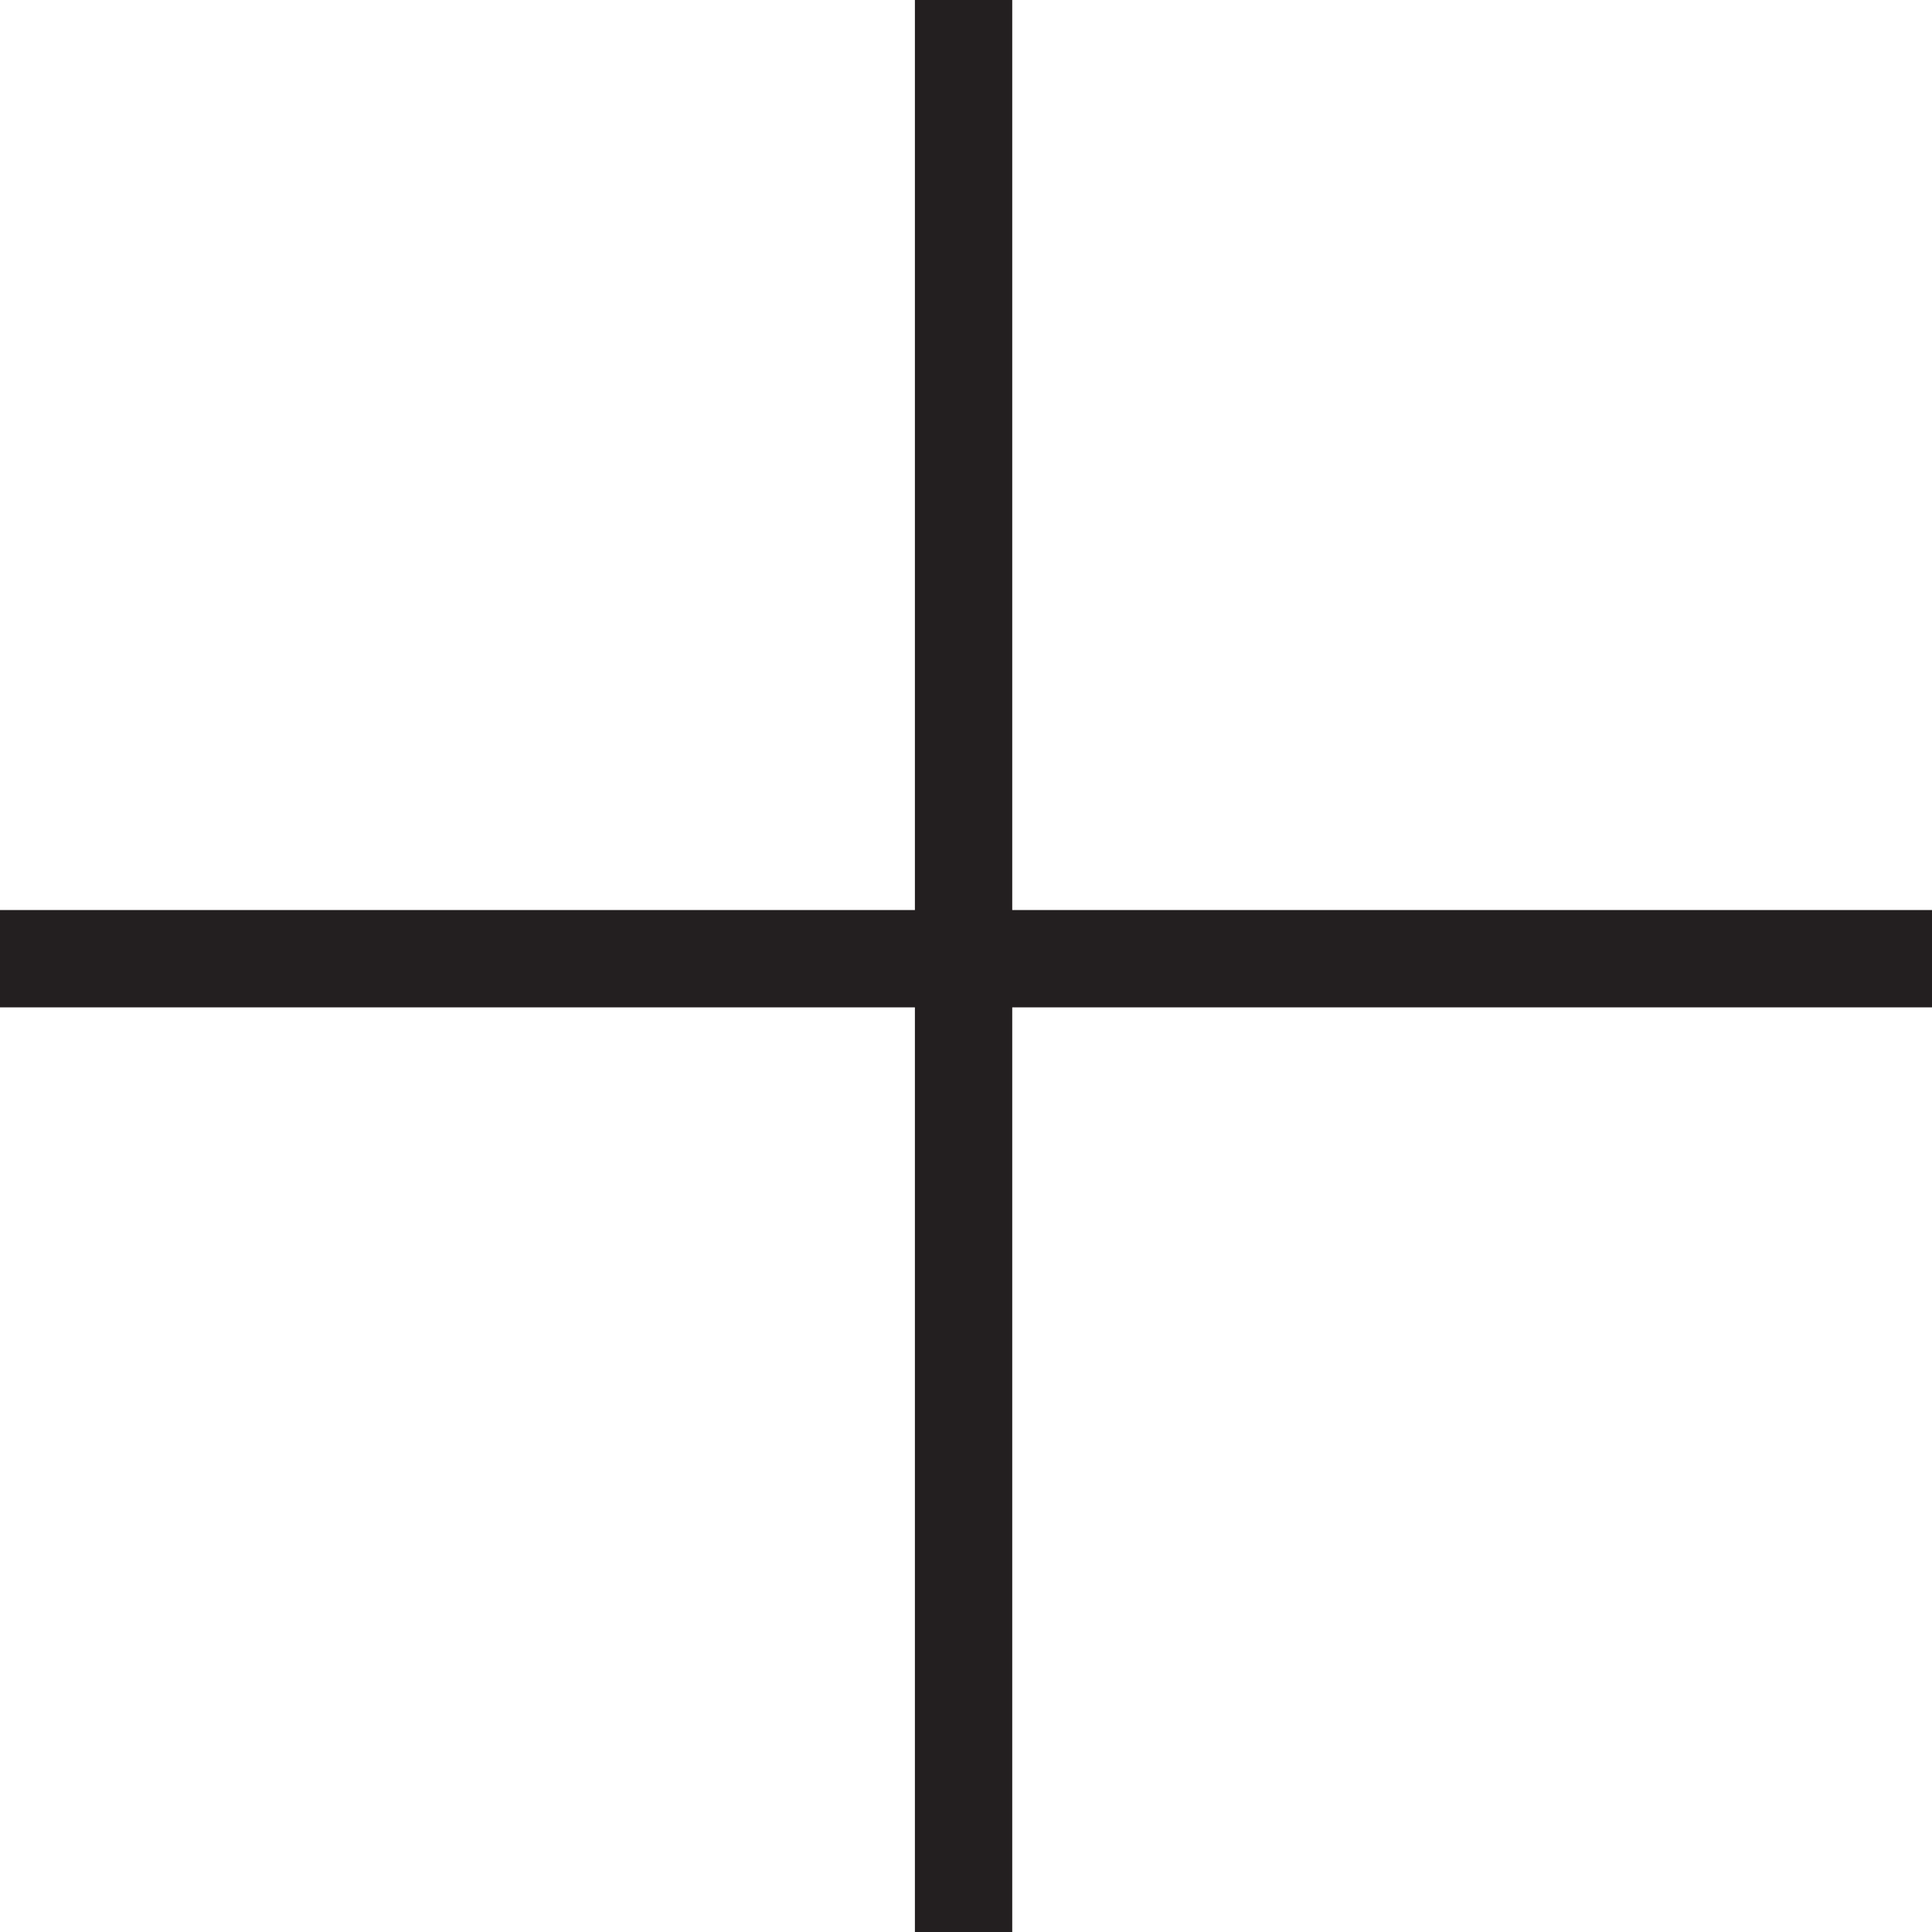
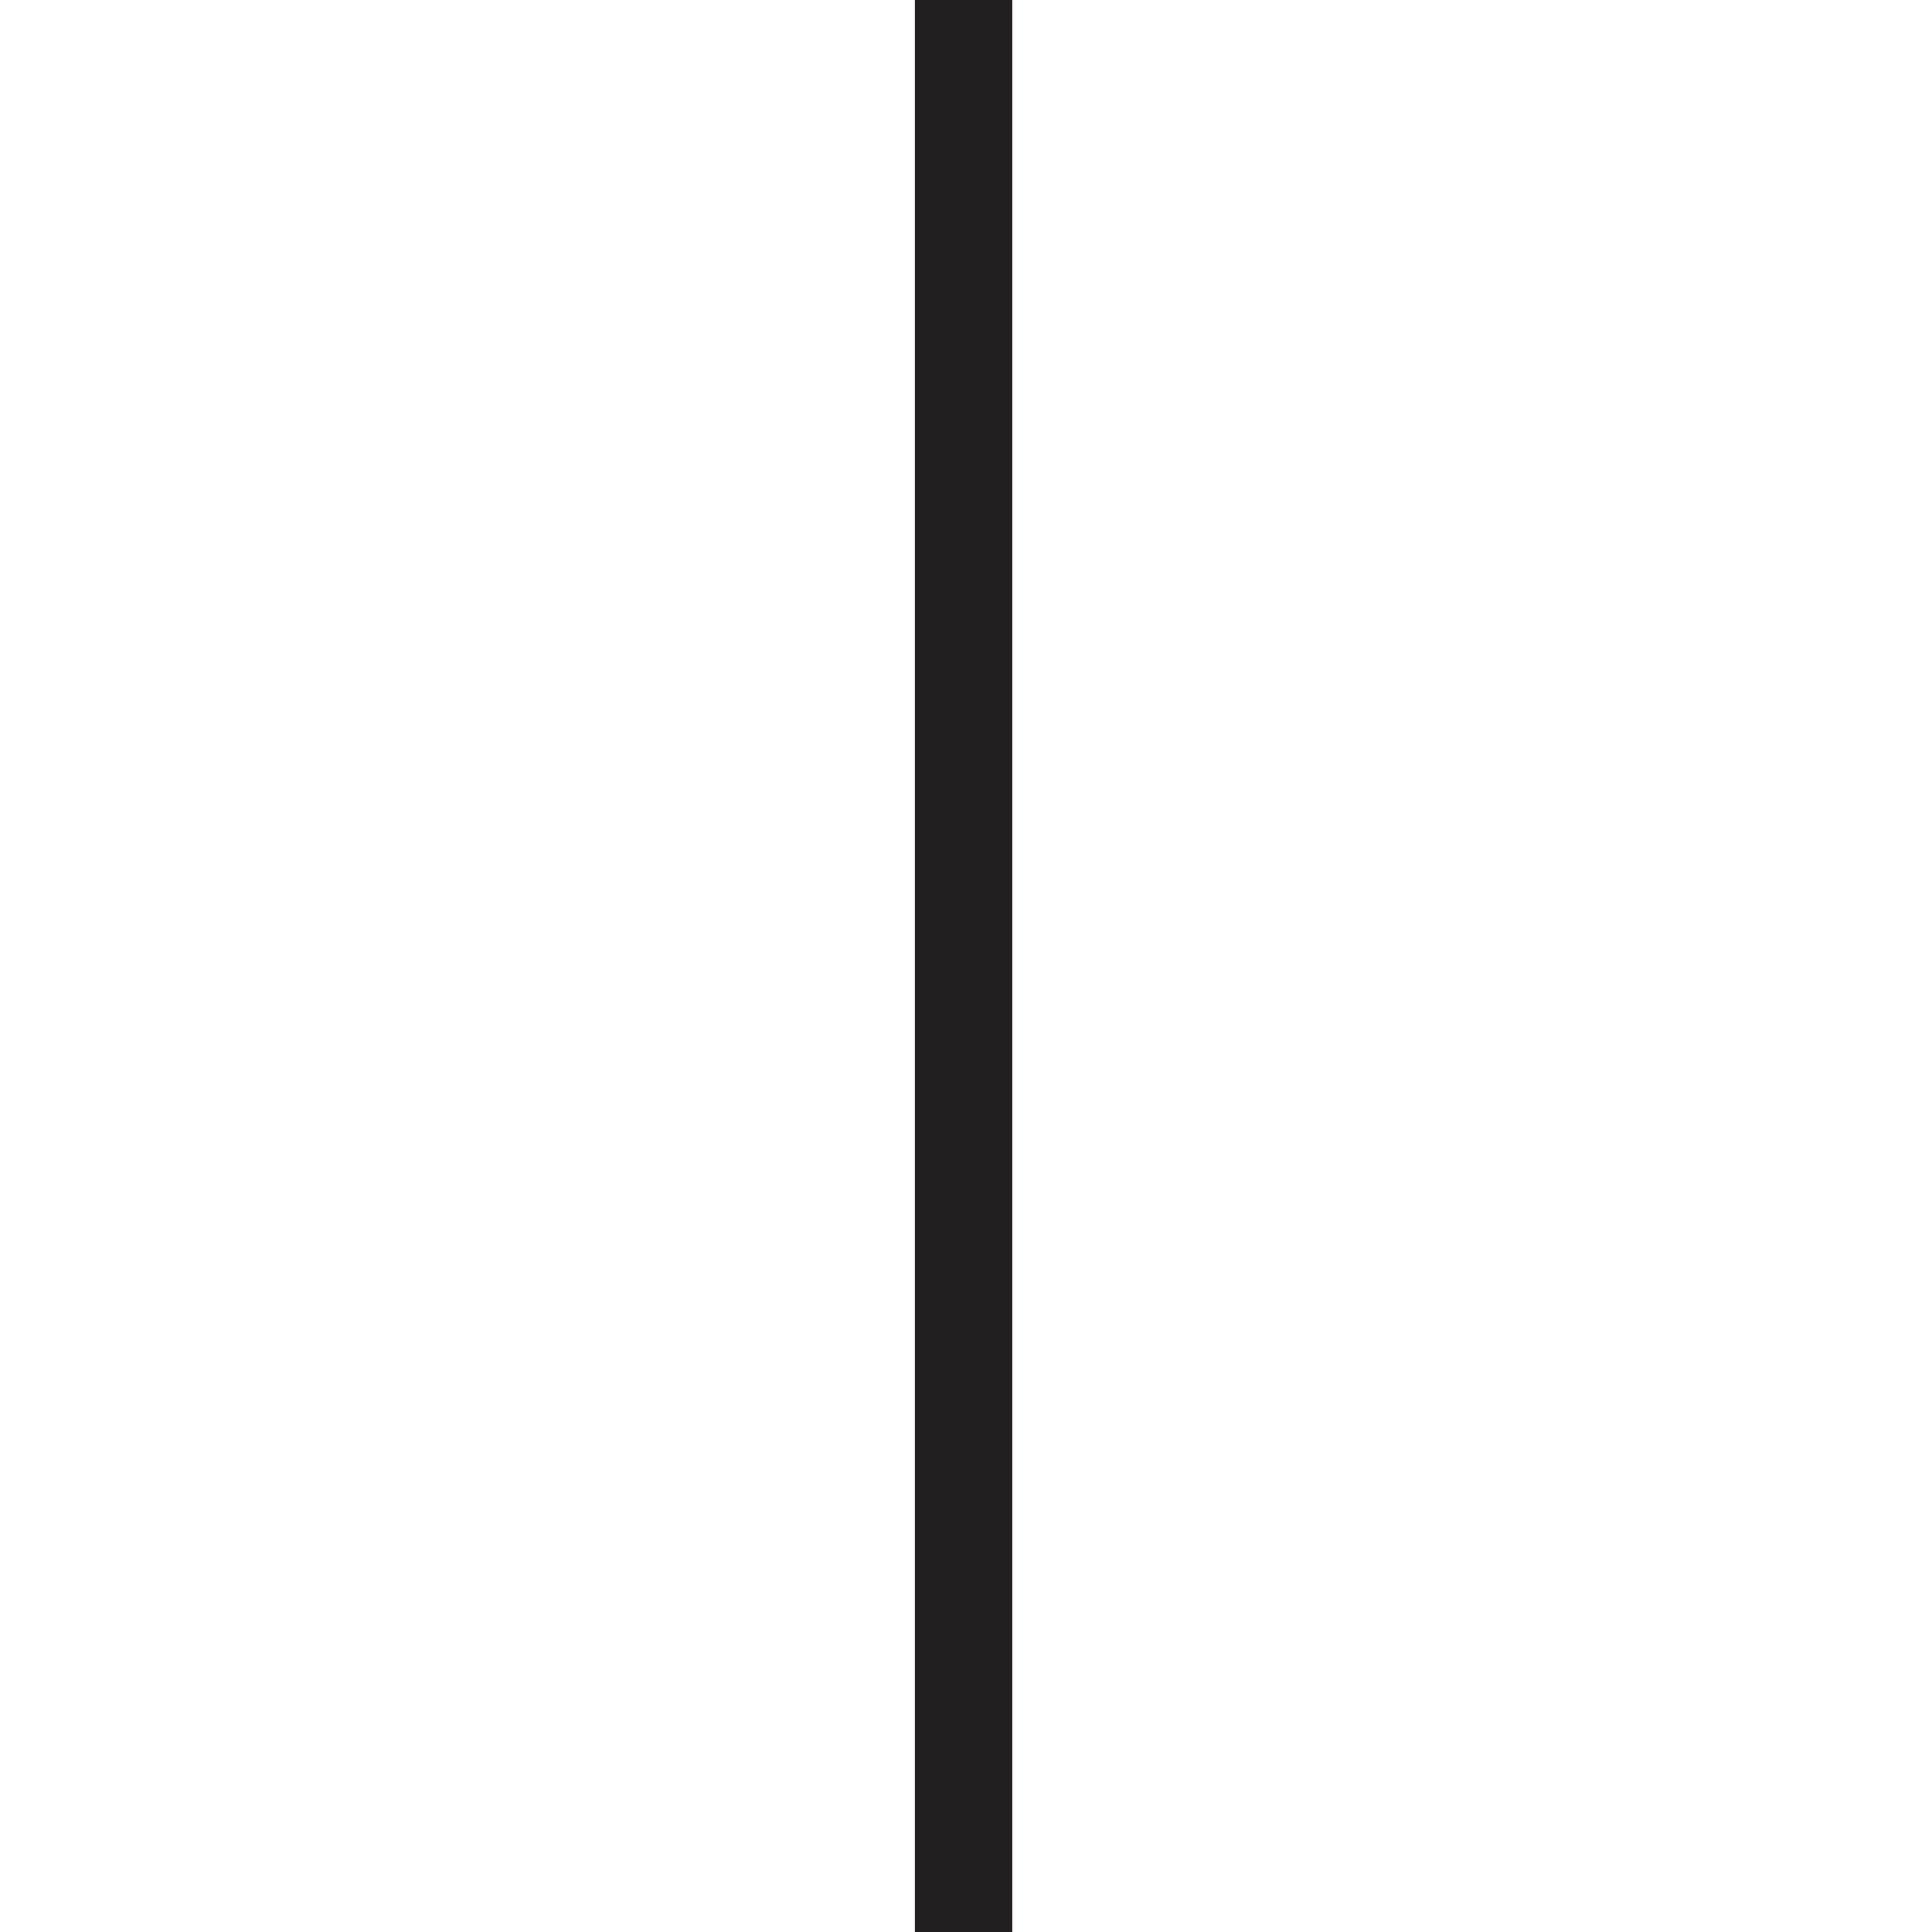
<svg xmlns="http://www.w3.org/2000/svg" version="1.1" id="Calque_1" x="0px" y="0px" viewBox="0 0 39.7 39.7" style="enable-background:new 0 0 39.7 39.7;" xml:space="preserve">
  <style type="text/css">
	.st0{fill:none;stroke:#231F20;stroke-width:2;stroke-miterlimit:5;}
</style>
  <g id="surface1">
    <g>
      <g>
-         <path class="st0" d="M0,19.7h39.7" />
-       </g>
+         </g>
    </g>
    <g>
      <g>
        <path class="st0" d="M19.8,39.7V0" />
      </g>
    </g>
  </g>
</svg>